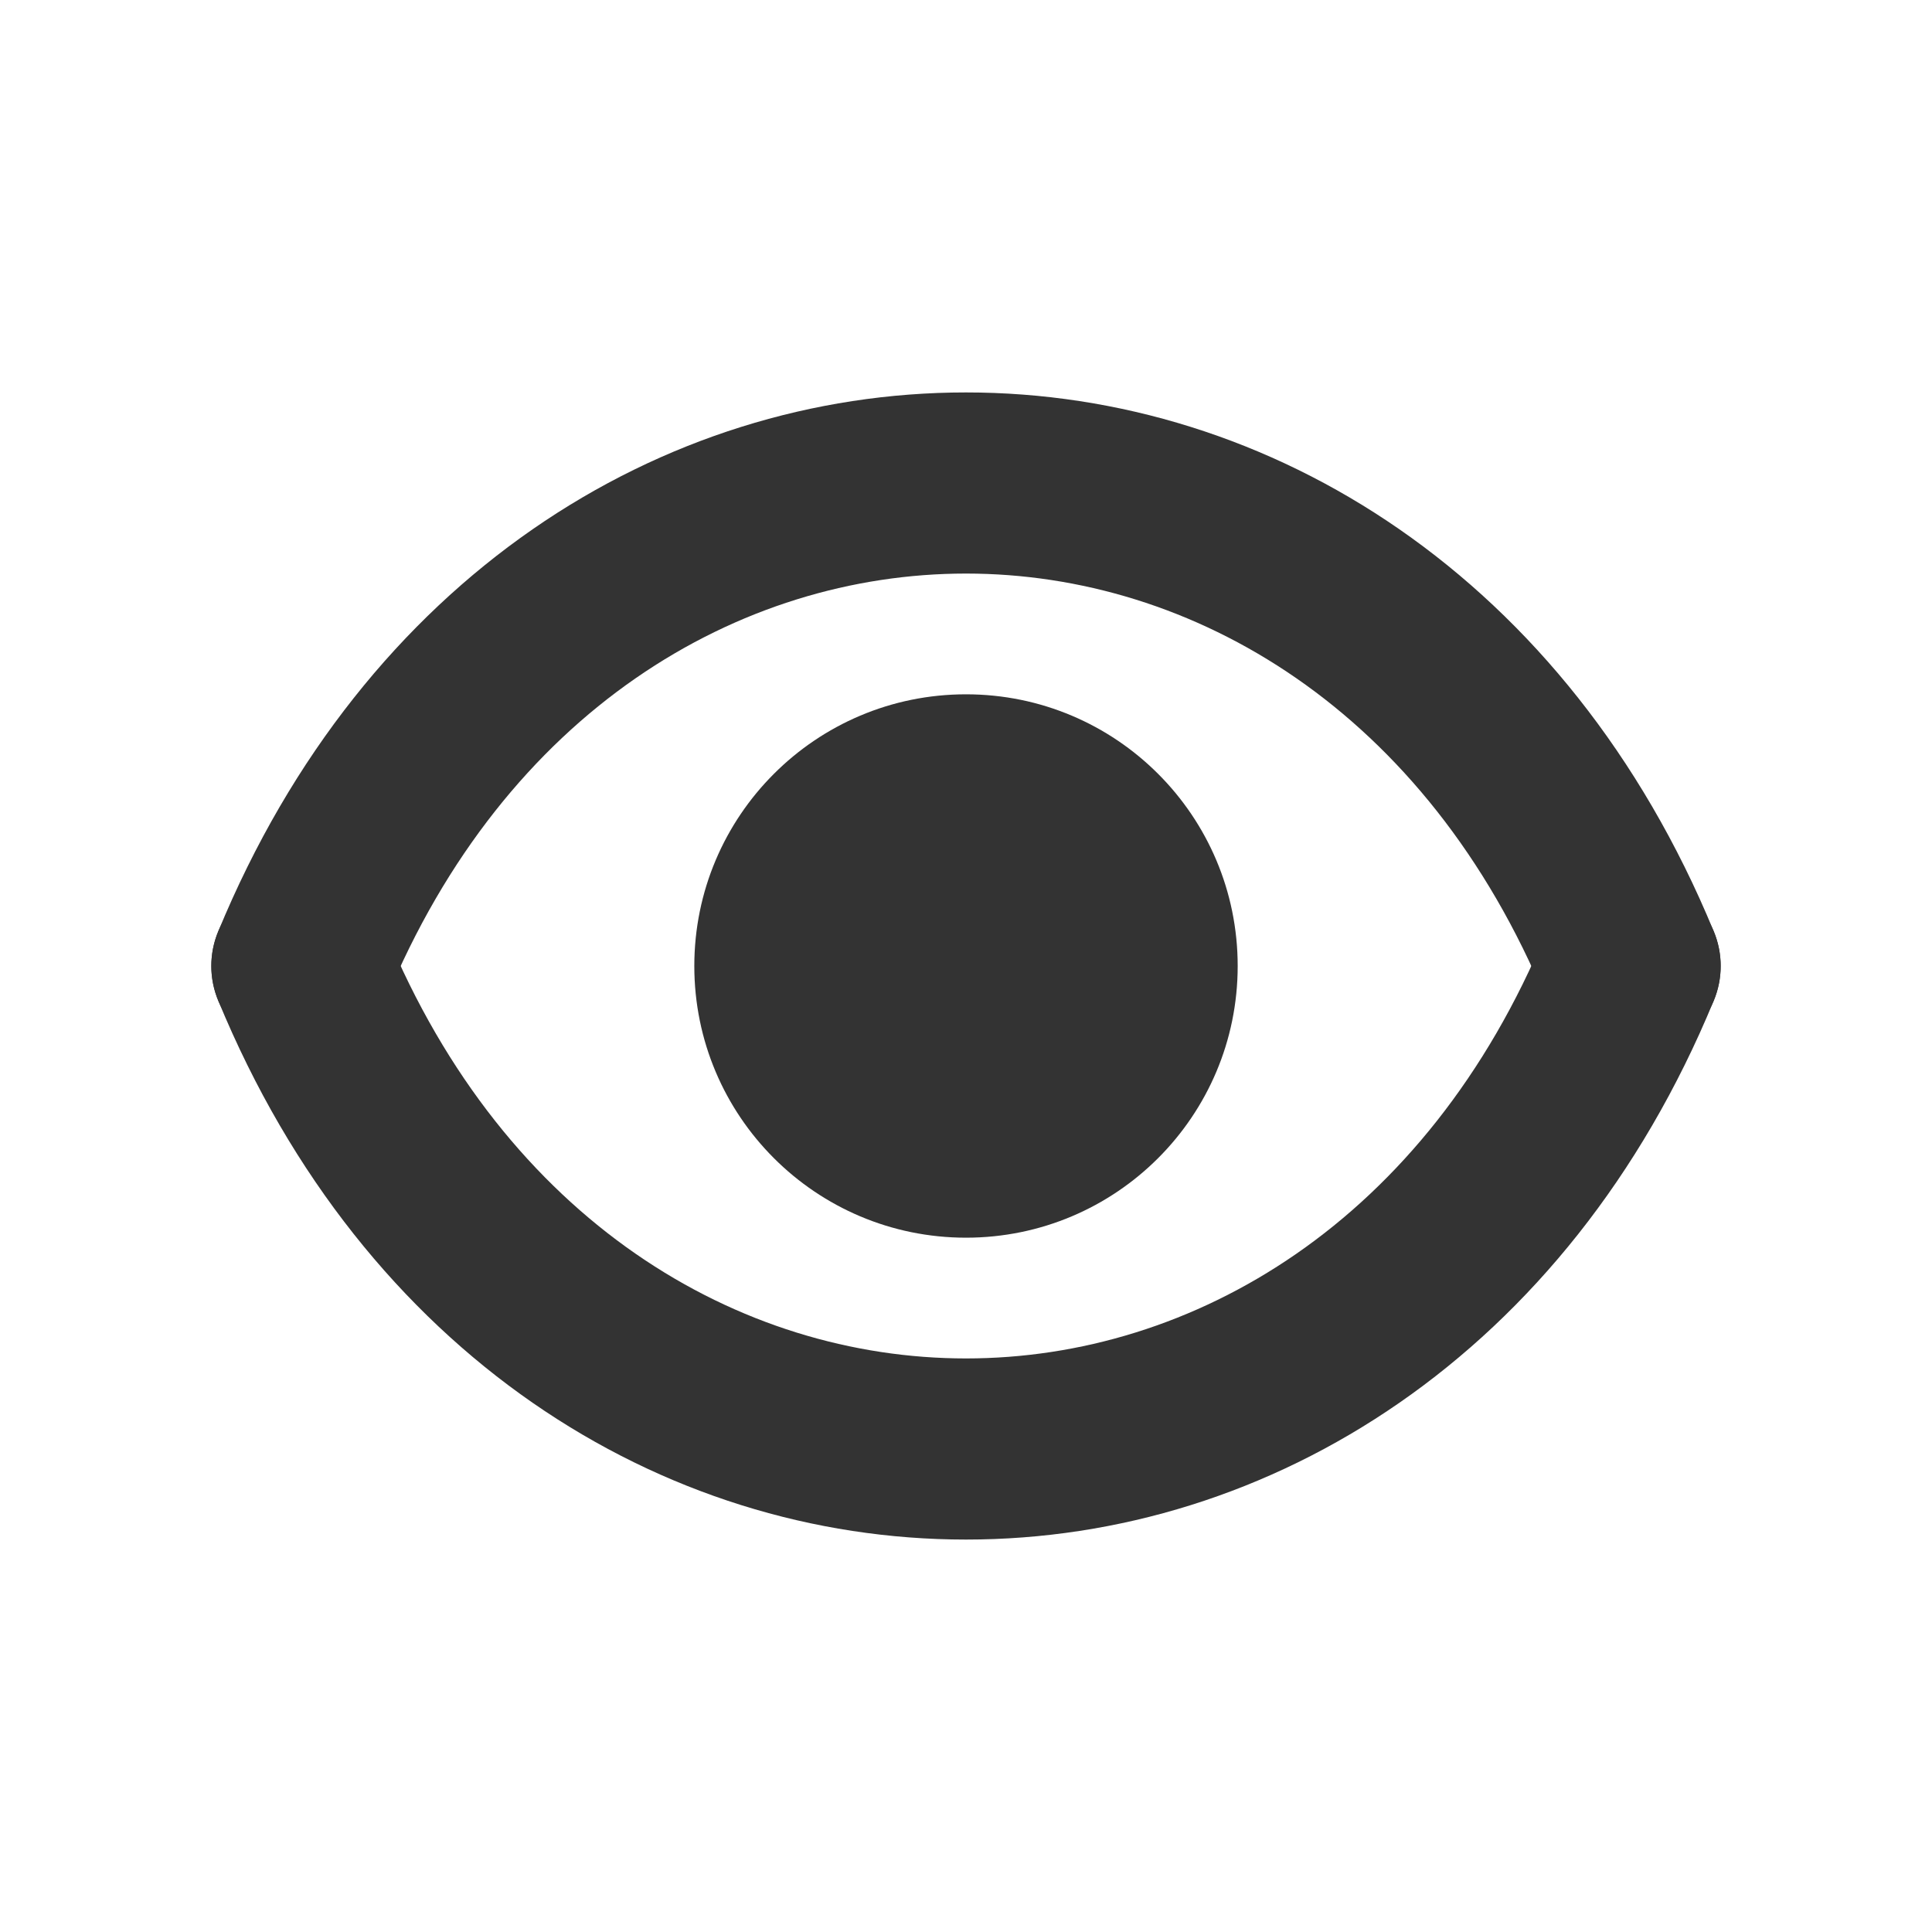
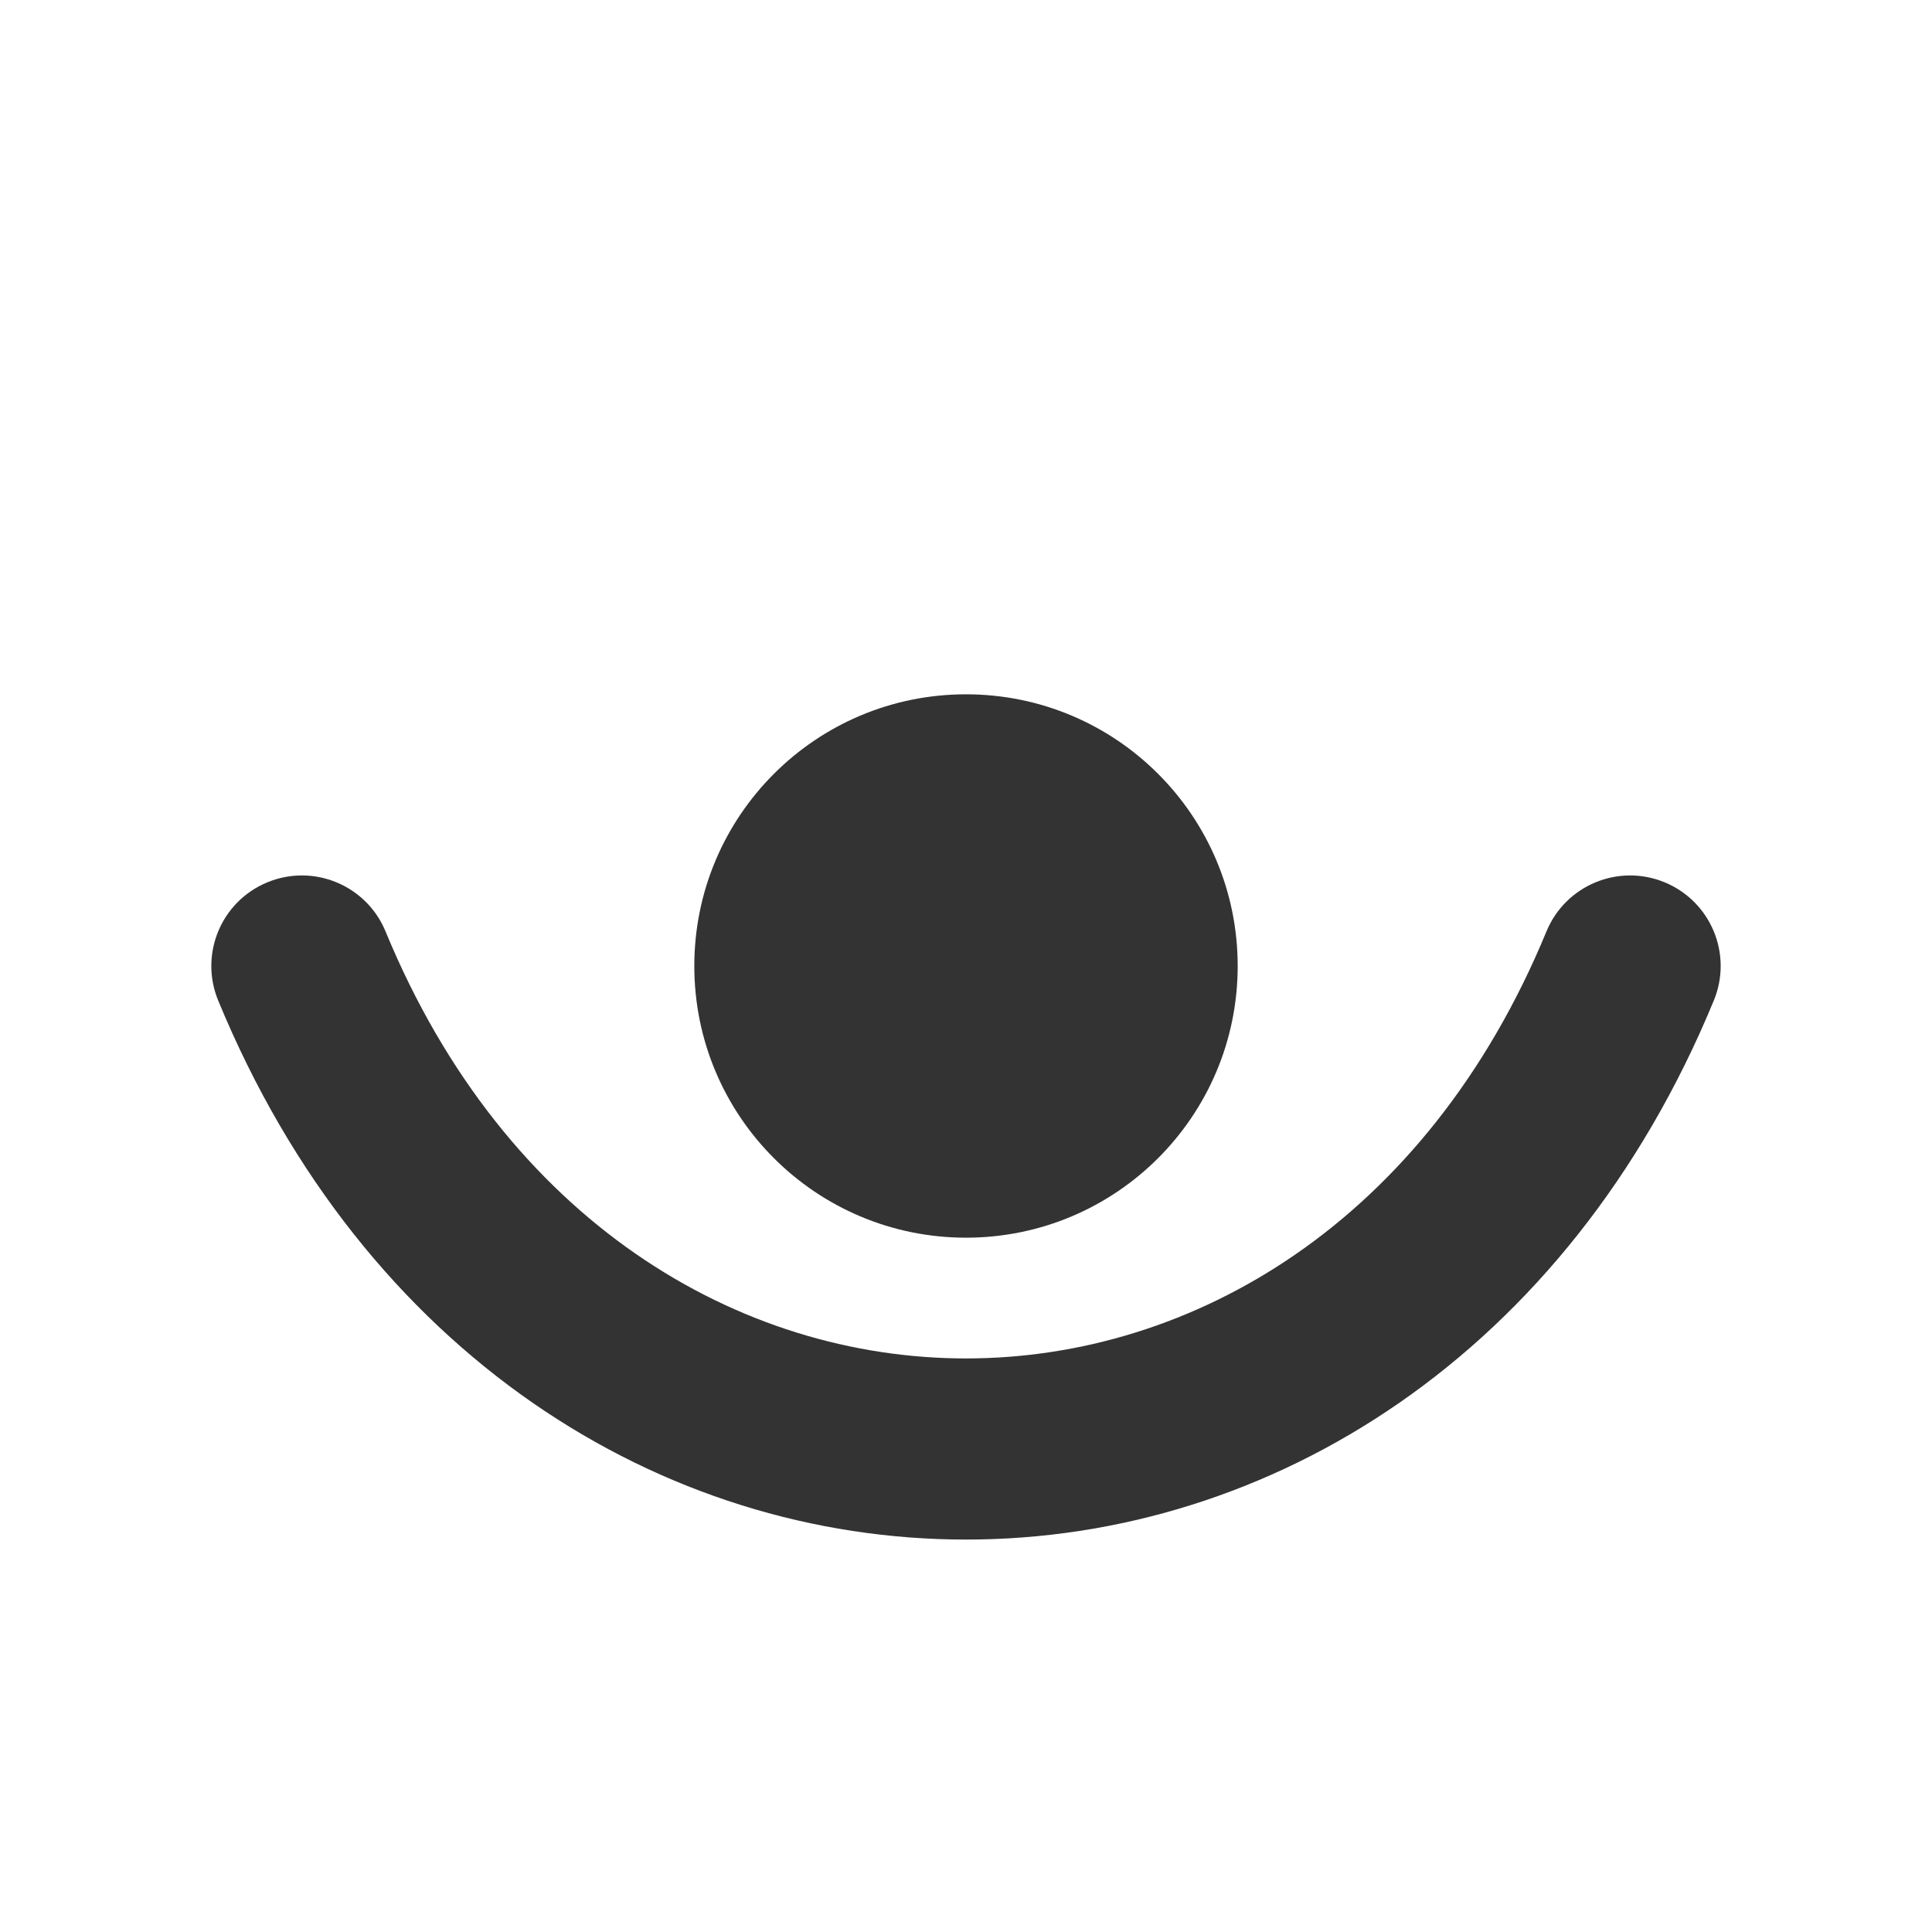
<svg xmlns="http://www.w3.org/2000/svg" width="16" height="16" viewBox="0 0 16 16" fill="none">
-   <path fill-rule="evenodd" clip-rule="evenodd" d="M8 4.75C6.123 4.75 4.185 5.882 3.193 8.286C3.035 8.669 2.597 8.851 2.214 8.693C1.831 8.535 1.649 8.097 1.807 7.714C3.015 4.785 5.477 3.25 8 3.25C10.523 3.25 12.985 4.785 14.193 7.714C14.351 8.097 14.169 8.535 13.786 8.693C13.403 8.851 12.965 8.669 12.807 8.286C11.815 5.882 9.877 4.75 8 4.75Z" fill="#333333" />
  <path fill-rule="evenodd" clip-rule="evenodd" d="M8 11.25C6.123 11.25 4.185 10.118 3.193 7.714C3.035 7.331 2.597 7.149 2.214 7.307C1.831 7.465 1.649 7.903 1.807 8.286C3.015 11.216 5.477 12.75 8 12.75C10.523 12.75 12.985 11.216 14.193 8.286C14.351 7.903 14.169 7.465 13.786 7.307C13.403 7.149 12.965 7.331 12.807 7.714C11.815 10.118 9.877 11.25 8 11.25Z" fill="#333333" />
  <path d="M8 9.5C7.171 9.5 6.5 8.828 6.5 8C6.5 7.172 7.171 6.5 8 6.5C8.828 6.5 9.5 7.172 9.5 8C9.5 8.828 8.828 9.5 8 9.5Z" fill="#333333" />
  <path fill-rule="evenodd" clip-rule="evenodd" d="M8 7.25C7.586 7.25 7.25 7.586 7.25 8C7.25 8.414 7.586 8.75 8 8.75C8.414 8.75 8.75 8.414 8.75 8C8.75 7.586 8.414 7.25 8 7.25ZM5.75 8C5.75 6.757 6.757 5.75 8 5.75C9.243 5.75 10.25 6.757 10.25 8C10.25 9.243 9.243 10.25 8 10.25C6.757 10.25 5.75 9.243 5.75 8Z" fill="#333333" />
</svg>